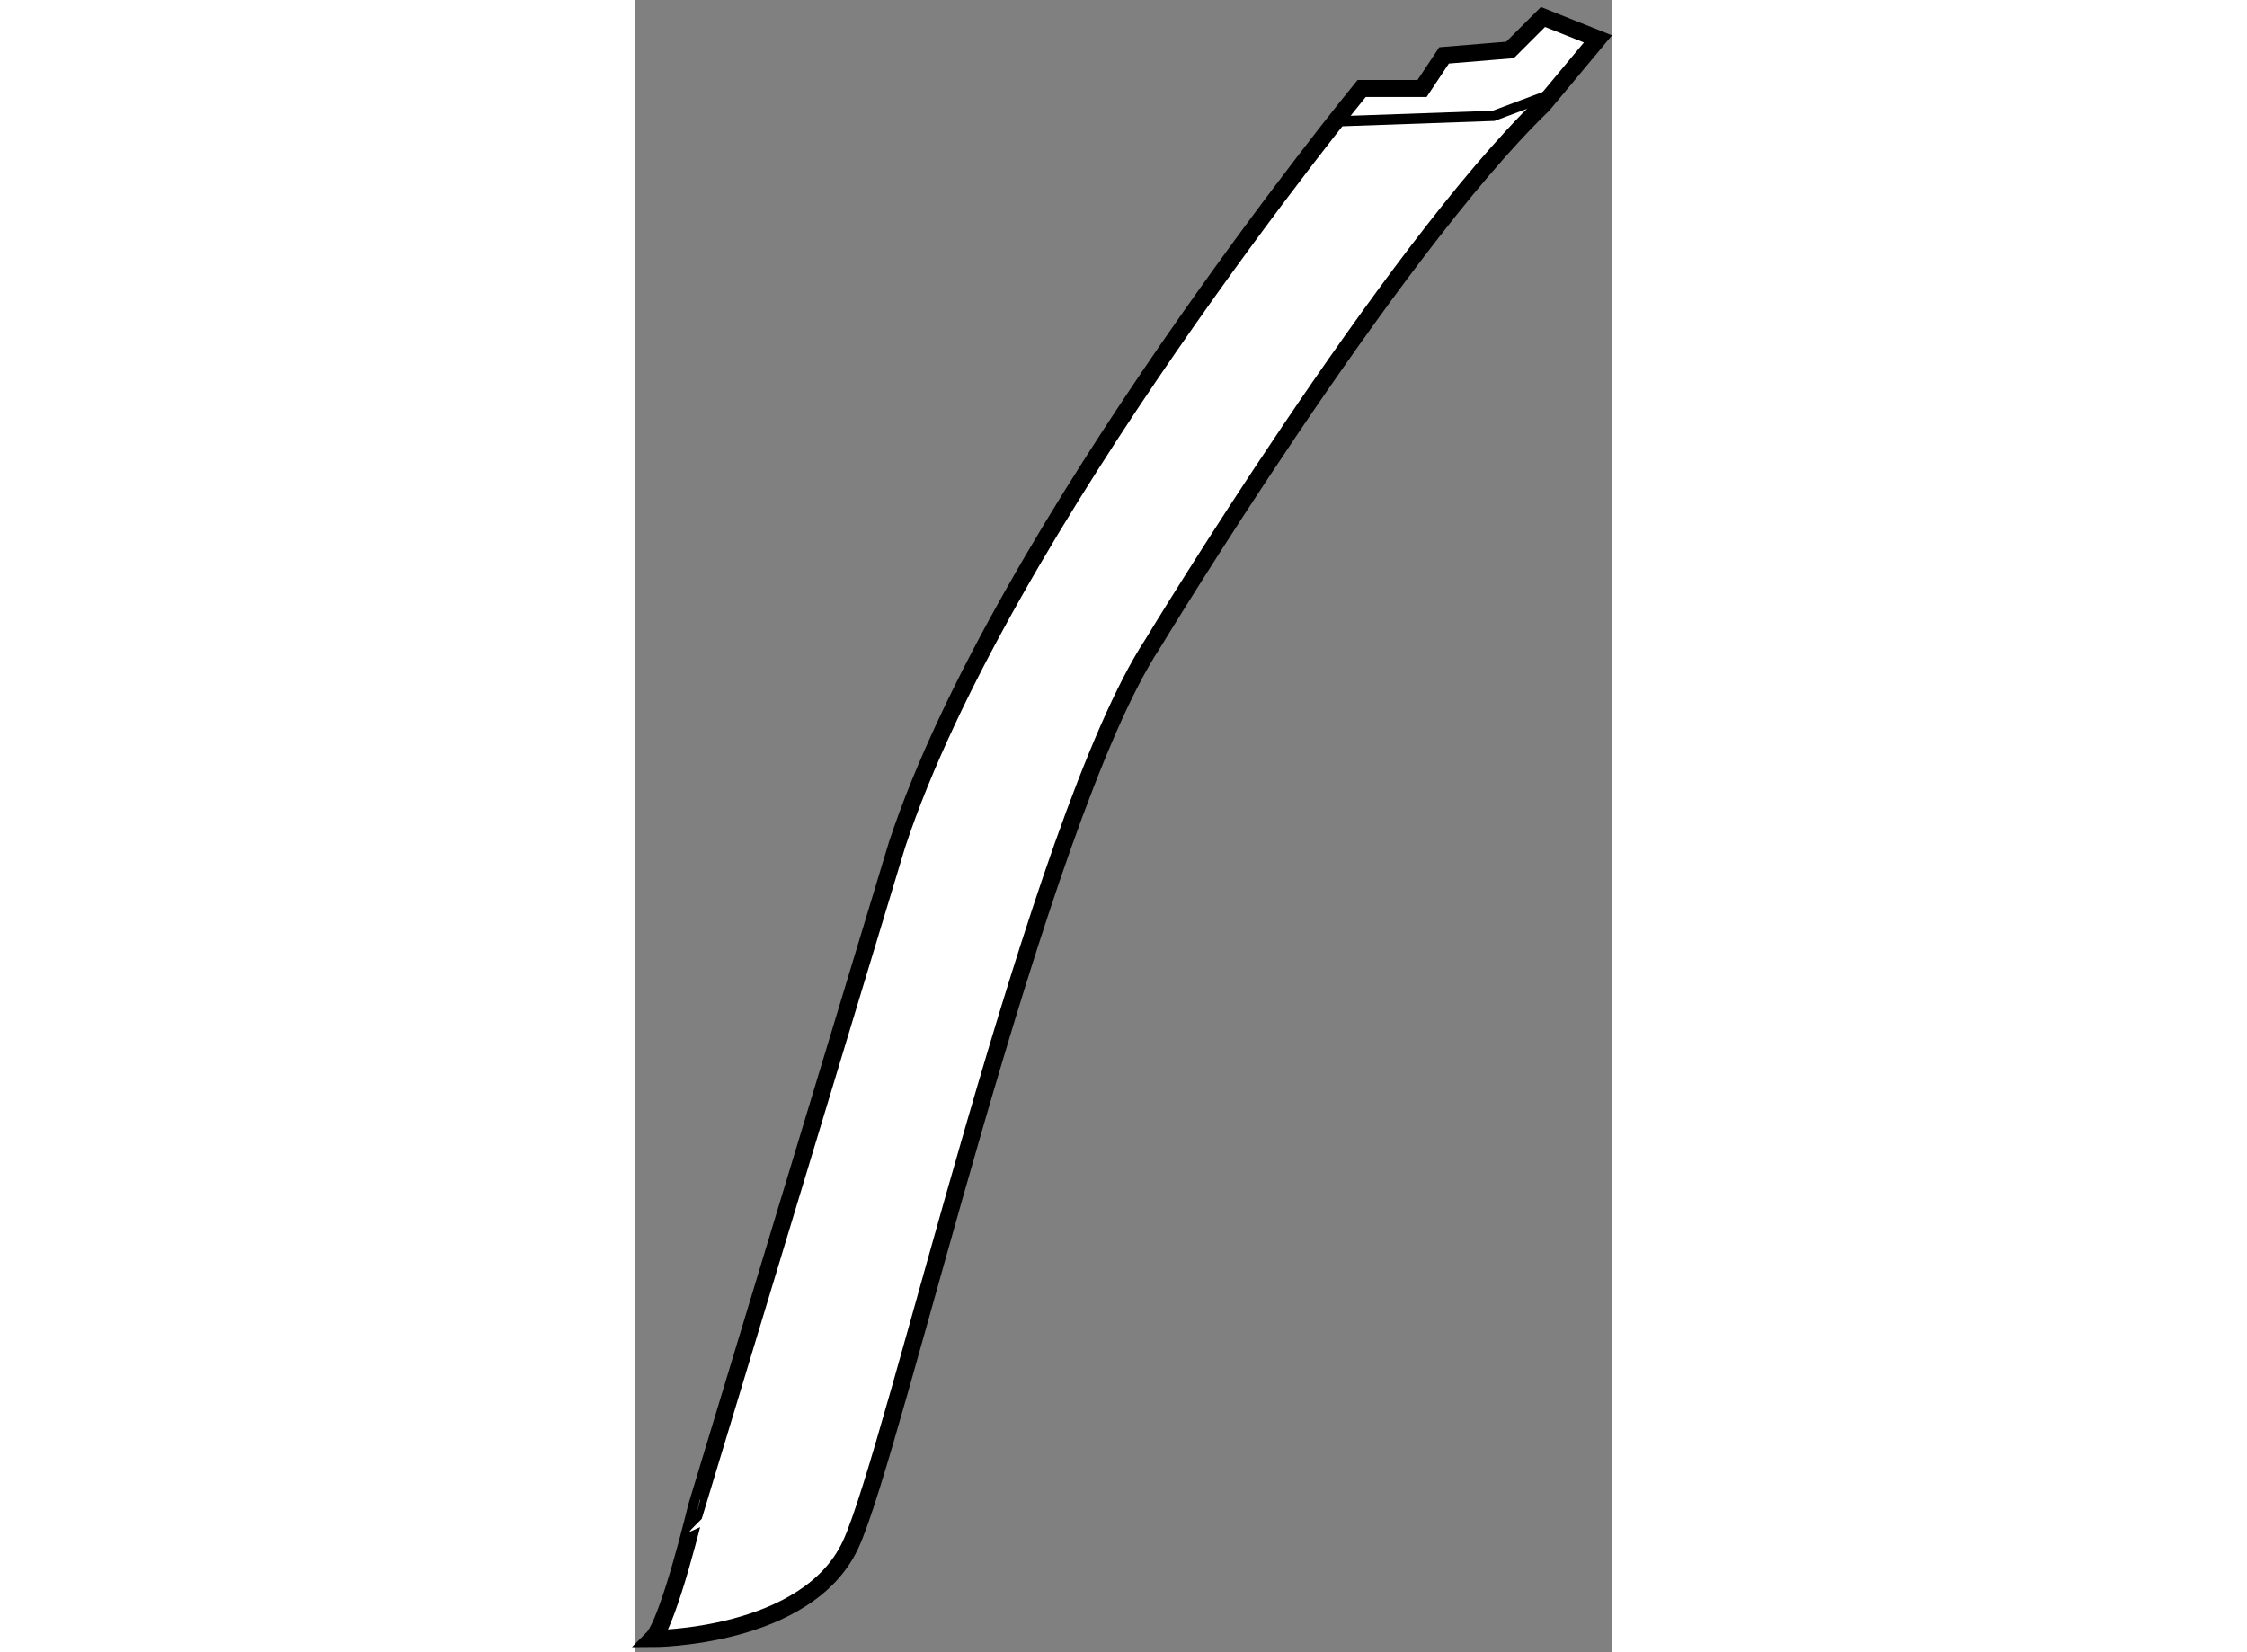
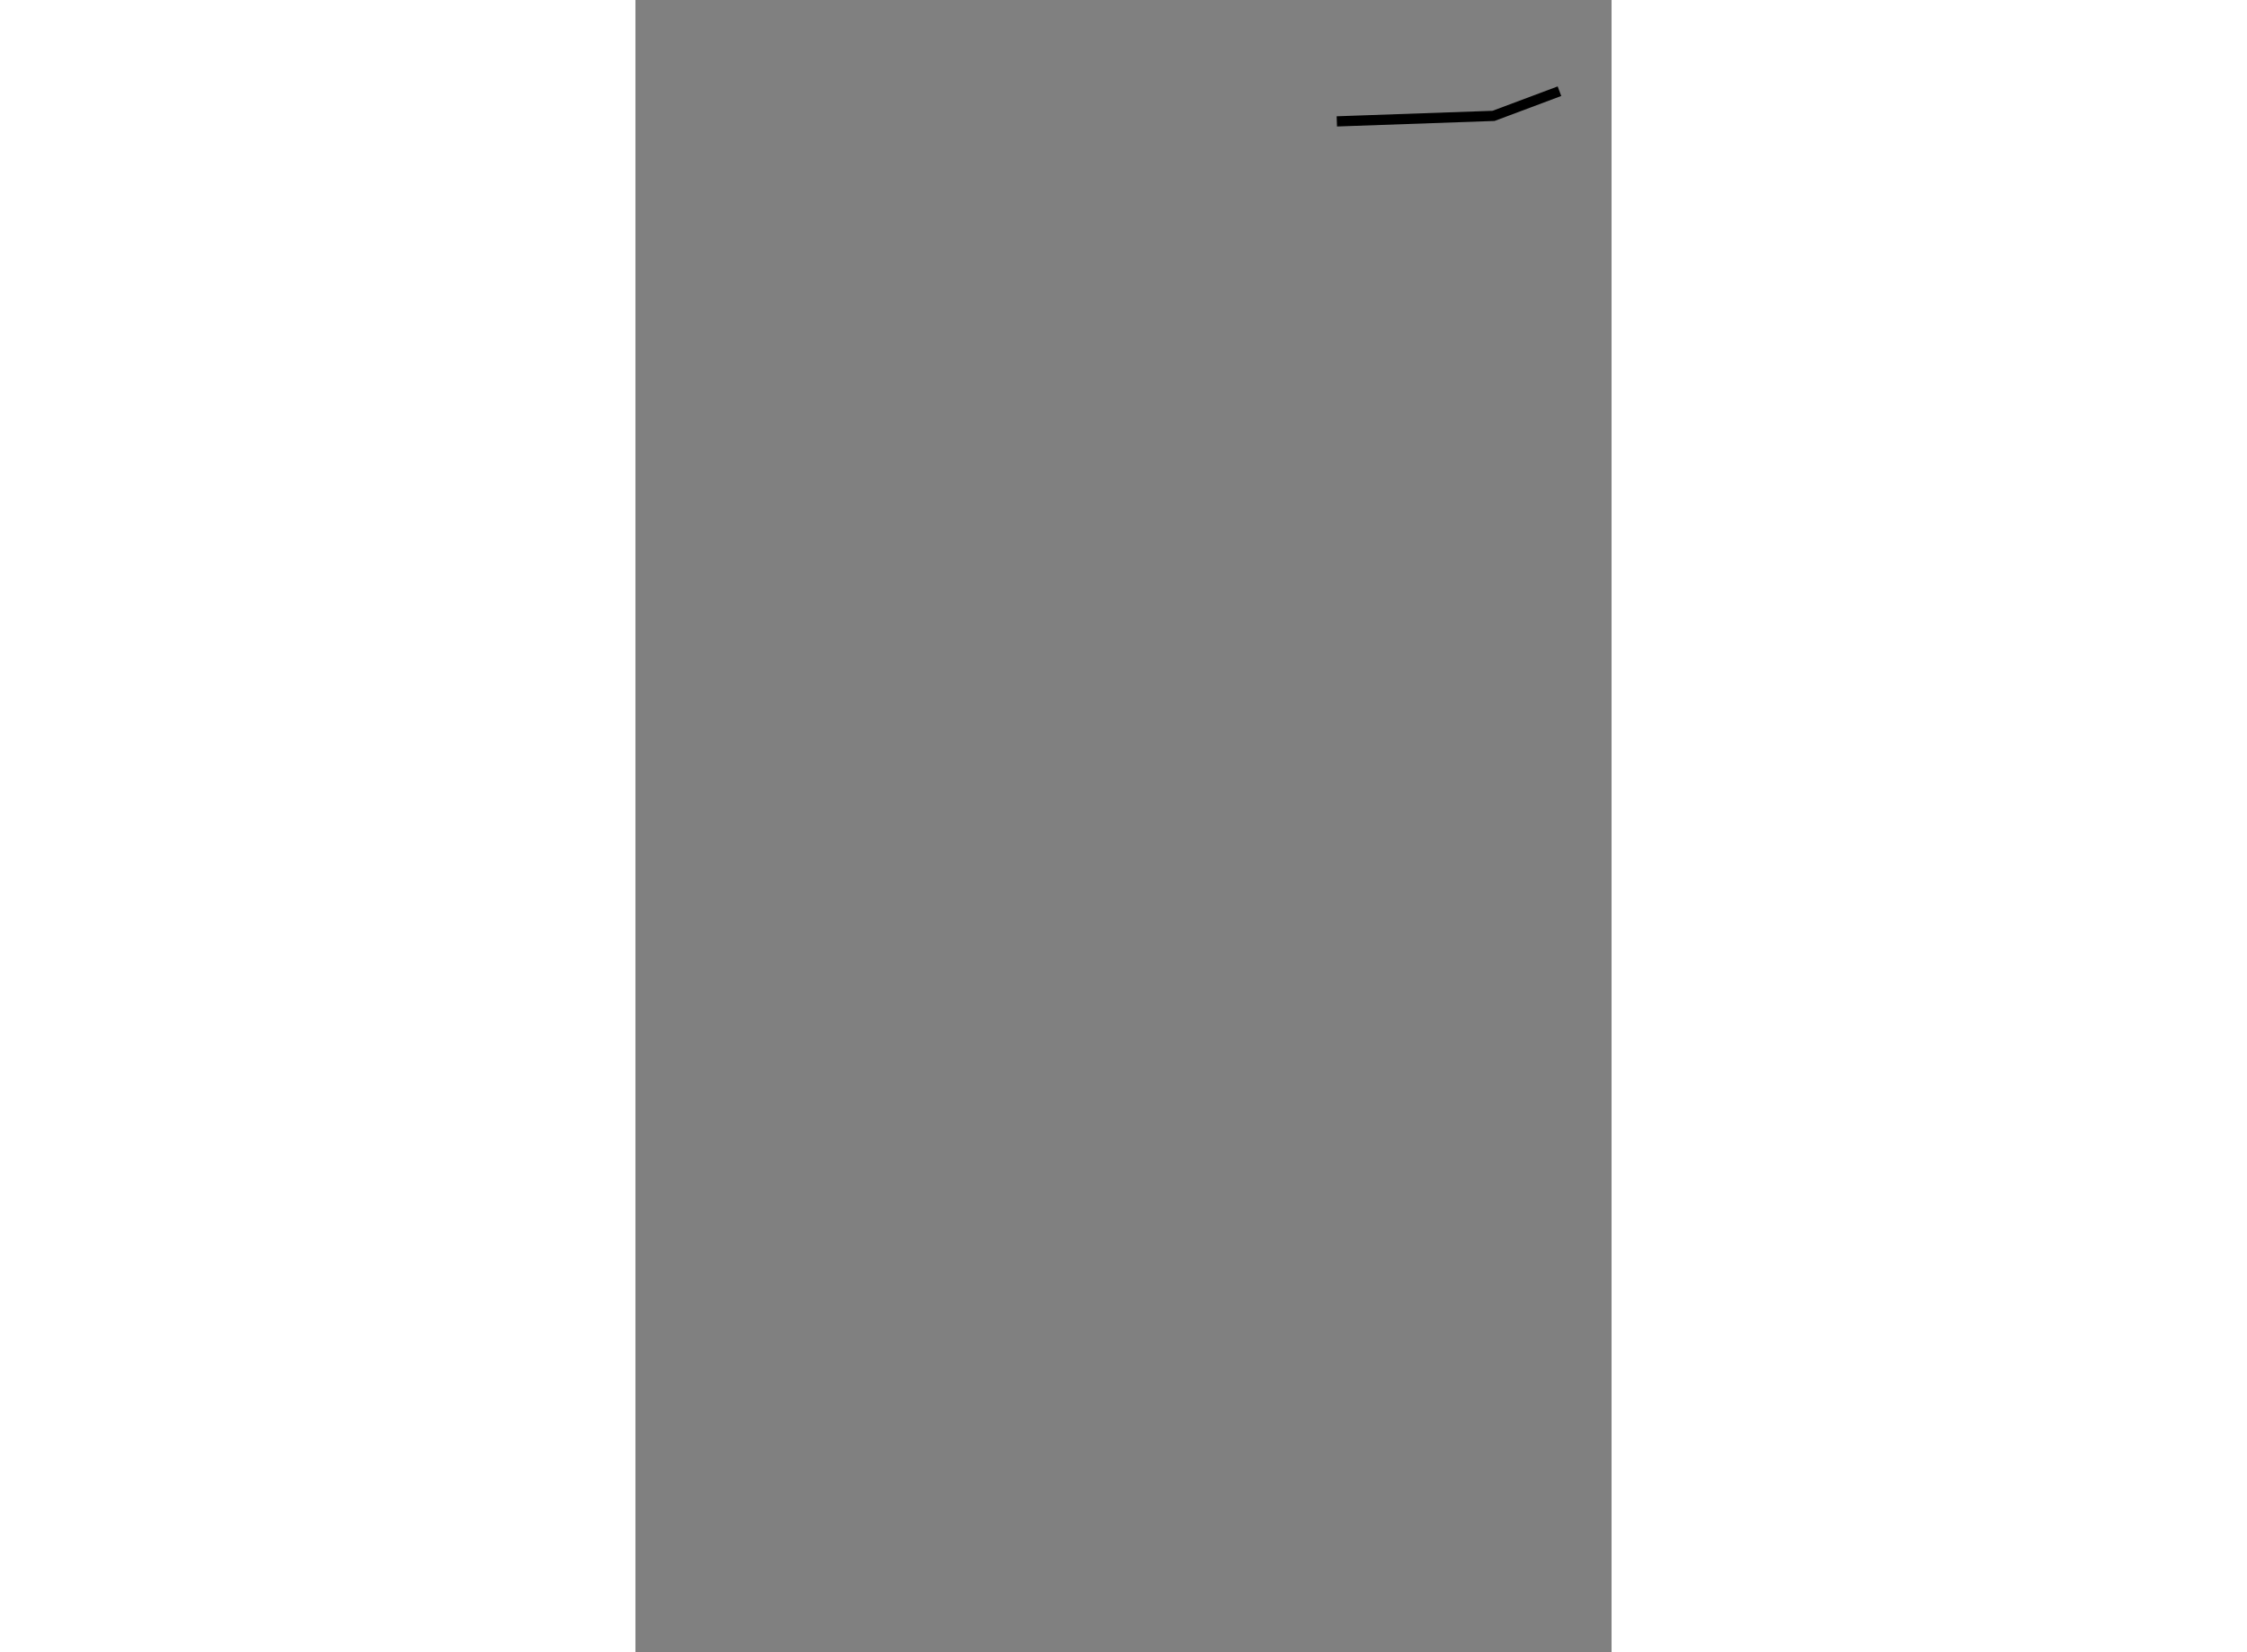
<svg xmlns="http://www.w3.org/2000/svg" version="1.1" x="0px" y="0px" width="244.8px" height="180px" viewBox="159.22 104.898 28.684 48.551" enable-background="new 0 0 244.8 180" xml:space="preserve">
  <rect x="159.22" y="104.898" width="28.684" height="48.551" fill="#808080" stroke="none" />
  <g>
-     <path fill="#FFFFFF" stroke="#000000" stroke-width="0.5" d="M159.72,153.049c0,0,4.524,0,5.816-2.746     c1.291-2.746,5.492-21.323,8.884-26.491c0,0,6.946-11.469,11.469-15.831l1.615-1.939l-1.615-0.644l-0.969,0.968l-1.938,0.16     l-0.646,0.972h-1.776c0,0-10.58,12.922-13.649,22.21l-5.896,19.465C161.013,149.172,160.205,152.564,159.72,153.049z" />
    <polyline fill="none" stroke="#000000" stroke-width="0.3" points="179.831,108.465 184.436,108.303 186.373,107.578   " />
  </g>
</svg>